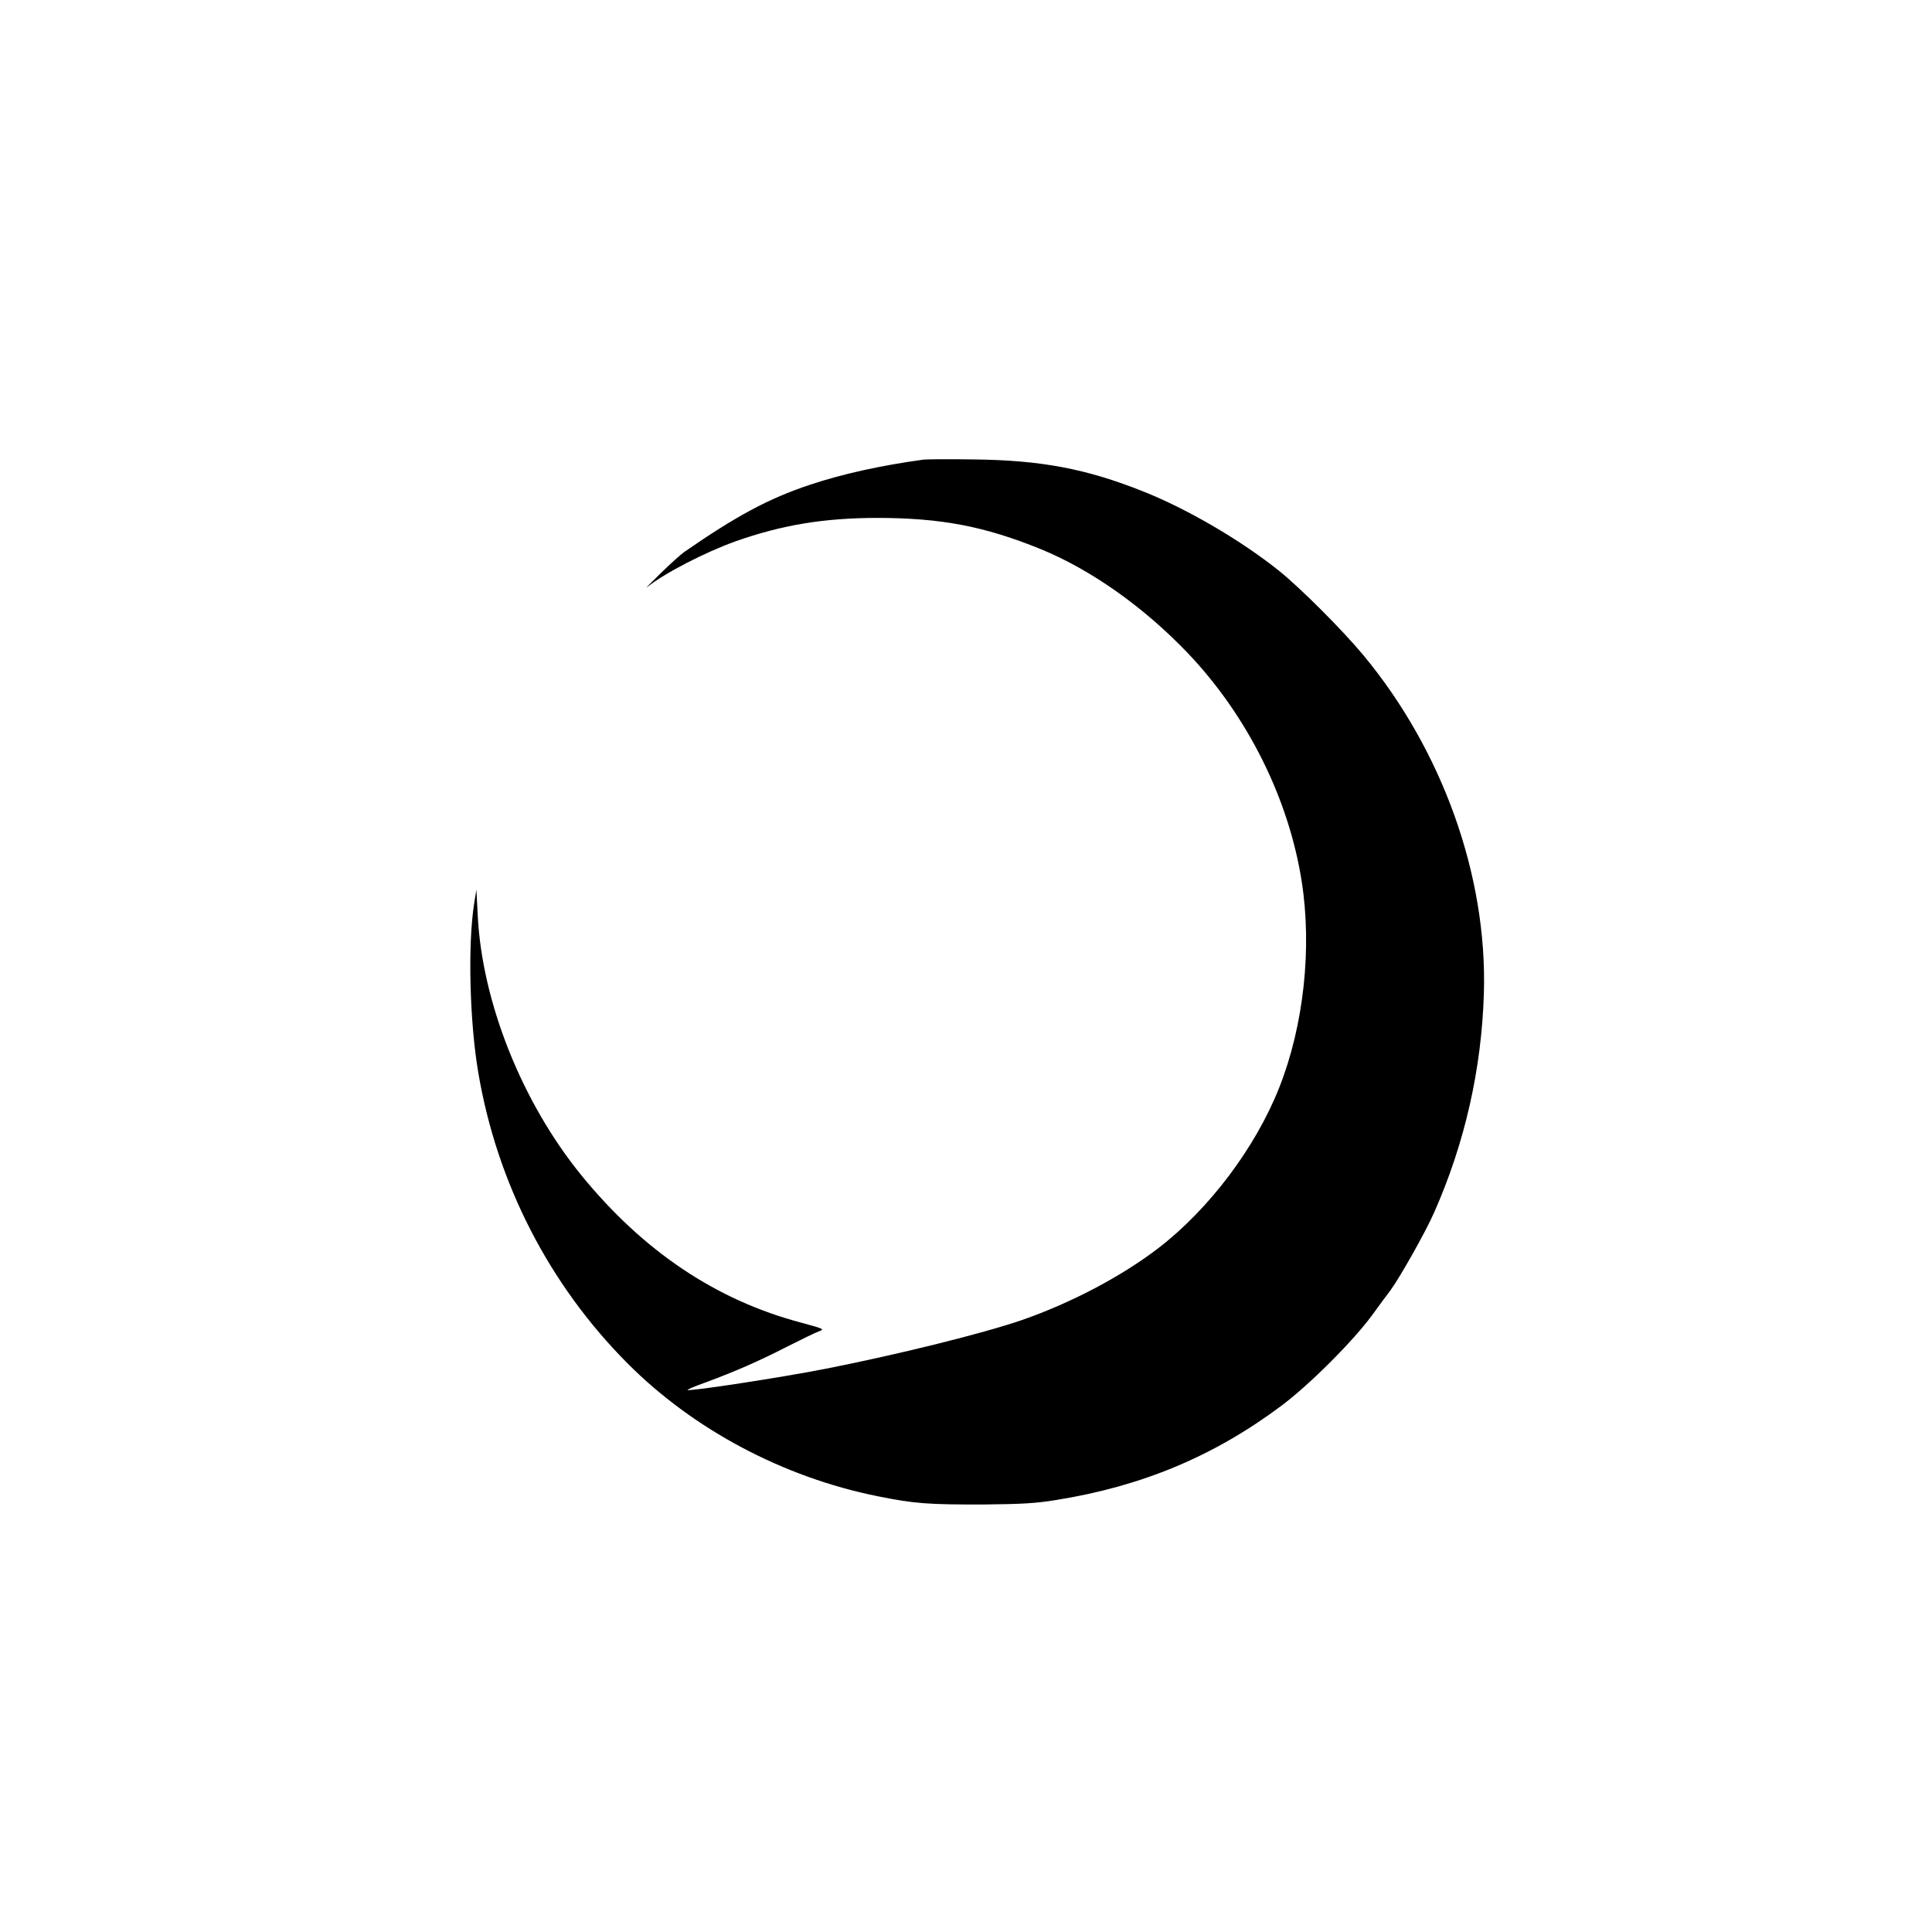
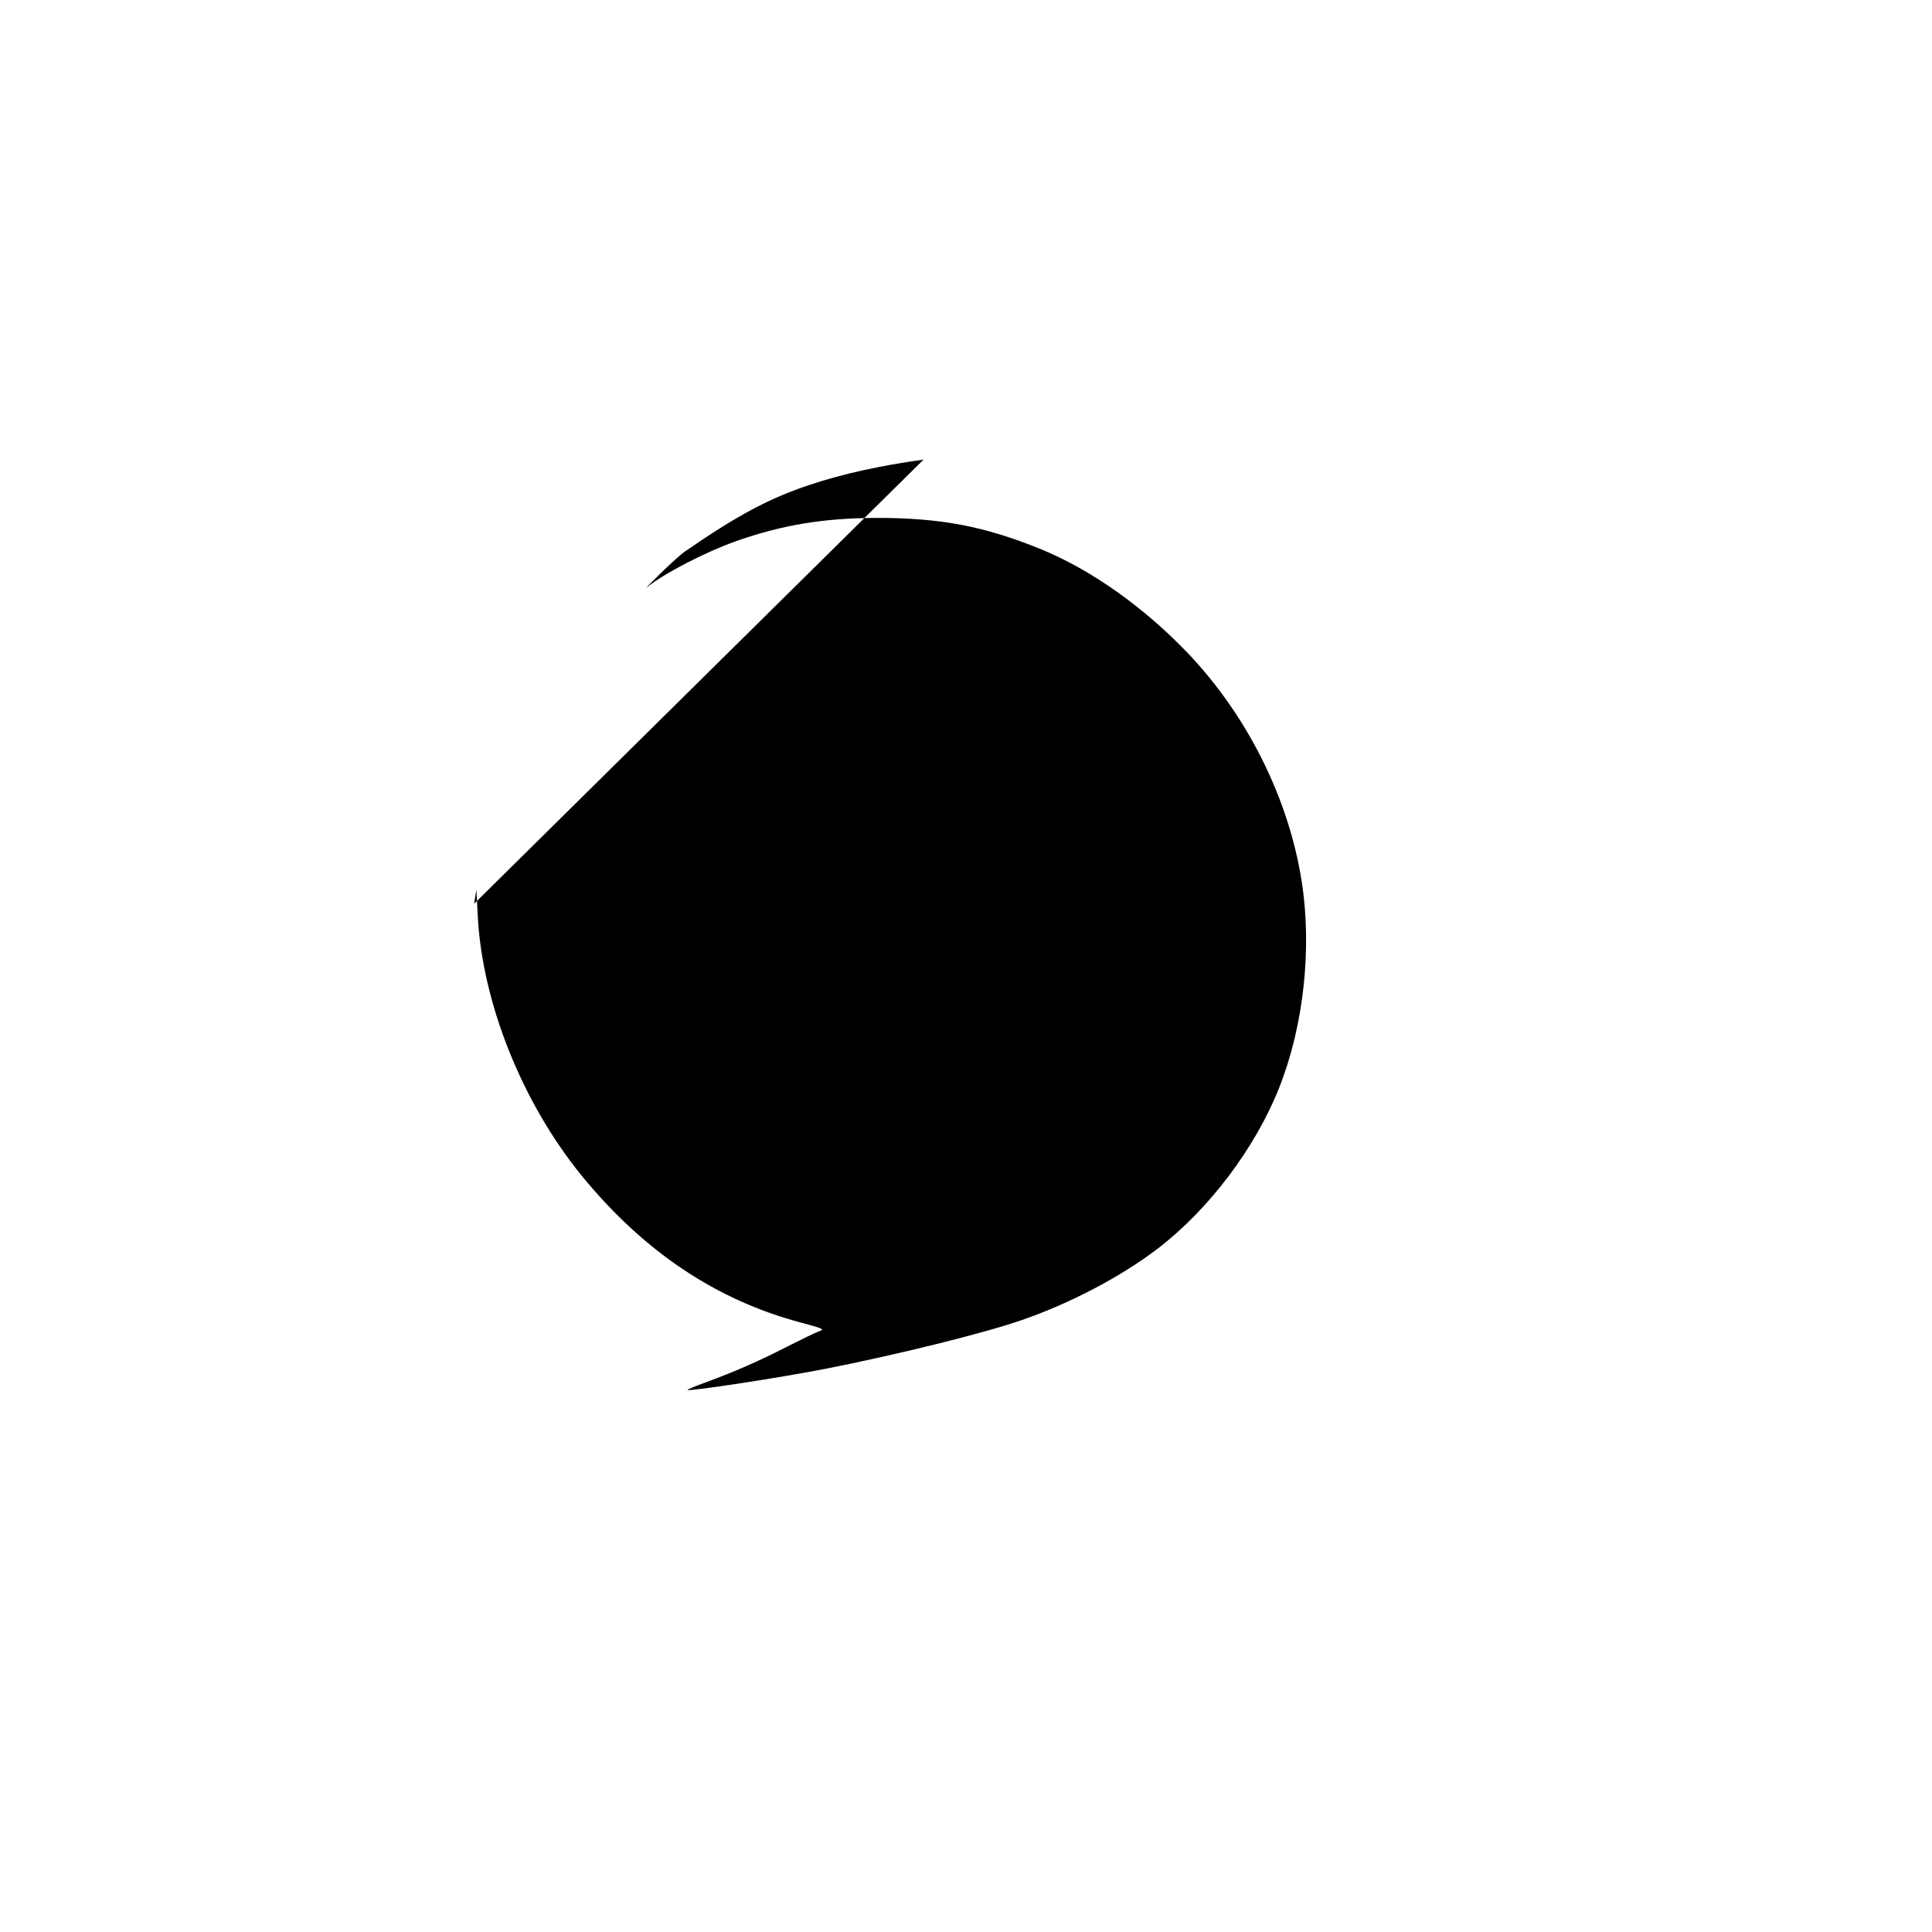
<svg xmlns="http://www.w3.org/2000/svg" version="1.0" width="1024pt" height="1024pt" viewBox="0 0 1024 1024" preserveAspectRatio="xMidYMid meet">
  <g transform="translate(0,1024) scale(0.1,-0.1)" fill="#000000" stroke="none">
-     <path d="M4895 7804 c-226 -31 -431 -76 -604 -134 -216 -72 -386 -163 -665 -356 -17 -12 -74 -63 -126 -114 -52 -51 -84 -83 -70 -72 88 72 309 186 469 243 247 87 466 123 746 124 342 0 572 -44 870 -165 267 -109 547 -307 781 -552 315 -331 534 -769 603 -1208 56 -355 11 -767 -119 -1095 -126 -318 -371 -643 -640 -850 -195 -150 -465 -292 -725 -382 -206 -71 -659 -183 -1040 -258 -234 -46 -723 -121 -731 -112 -2 2 42 21 99 41 156 58 278 111 432 190 77 39 153 76 169 81 27 10 19 13 -95 44 -452 119 -838 378 -1167 781 -315 387 -527 917 -550 1379 l-7 136 -12 -75 c-34 -215 -24 -625 22 -895 99 -585 375 -1123 790 -1540 349 -351 825 -604 1325 -705 198 -40 271 -45 570 -44 199 2 270 6 380 24 454 73 834 232 1190 498 148 110 383 345 483 482 42 58 85 116 96 130 47 63 186 308 232 413 163 368 252 761 264 1165 18 621 -220 1286 -641 1792 -110 132 -332 354 -444 444 -202 162 -488 329 -720 421 -303 121 -543 166 -900 170 -129 2 -248 1 -265 -1z" />
+     <path d="M4895 7804 c-226 -31 -431 -76 -604 -134 -216 -72 -386 -163 -665 -356 -17 -12 -74 -63 -126 -114 -52 -51 -84 -83 -70 -72 88 72 309 186 469 243 247 87 466 123 746 124 342 0 572 -44 870 -165 267 -109 547 -307 781 -552 315 -331 534 -769 603 -1208 56 -355 11 -767 -119 -1095 -126 -318 -371 -643 -640 -850 -195 -150 -465 -292 -725 -382 -206 -71 -659 -183 -1040 -258 -234 -46 -723 -121 -731 -112 -2 2 42 21 99 41 156 58 278 111 432 190 77 39 153 76 169 81 27 10 19 13 -95 44 -452 119 -838 378 -1167 781 -315 387 -527 917 -550 1379 l-7 136 -12 -75 z" />
  </g>
</svg>